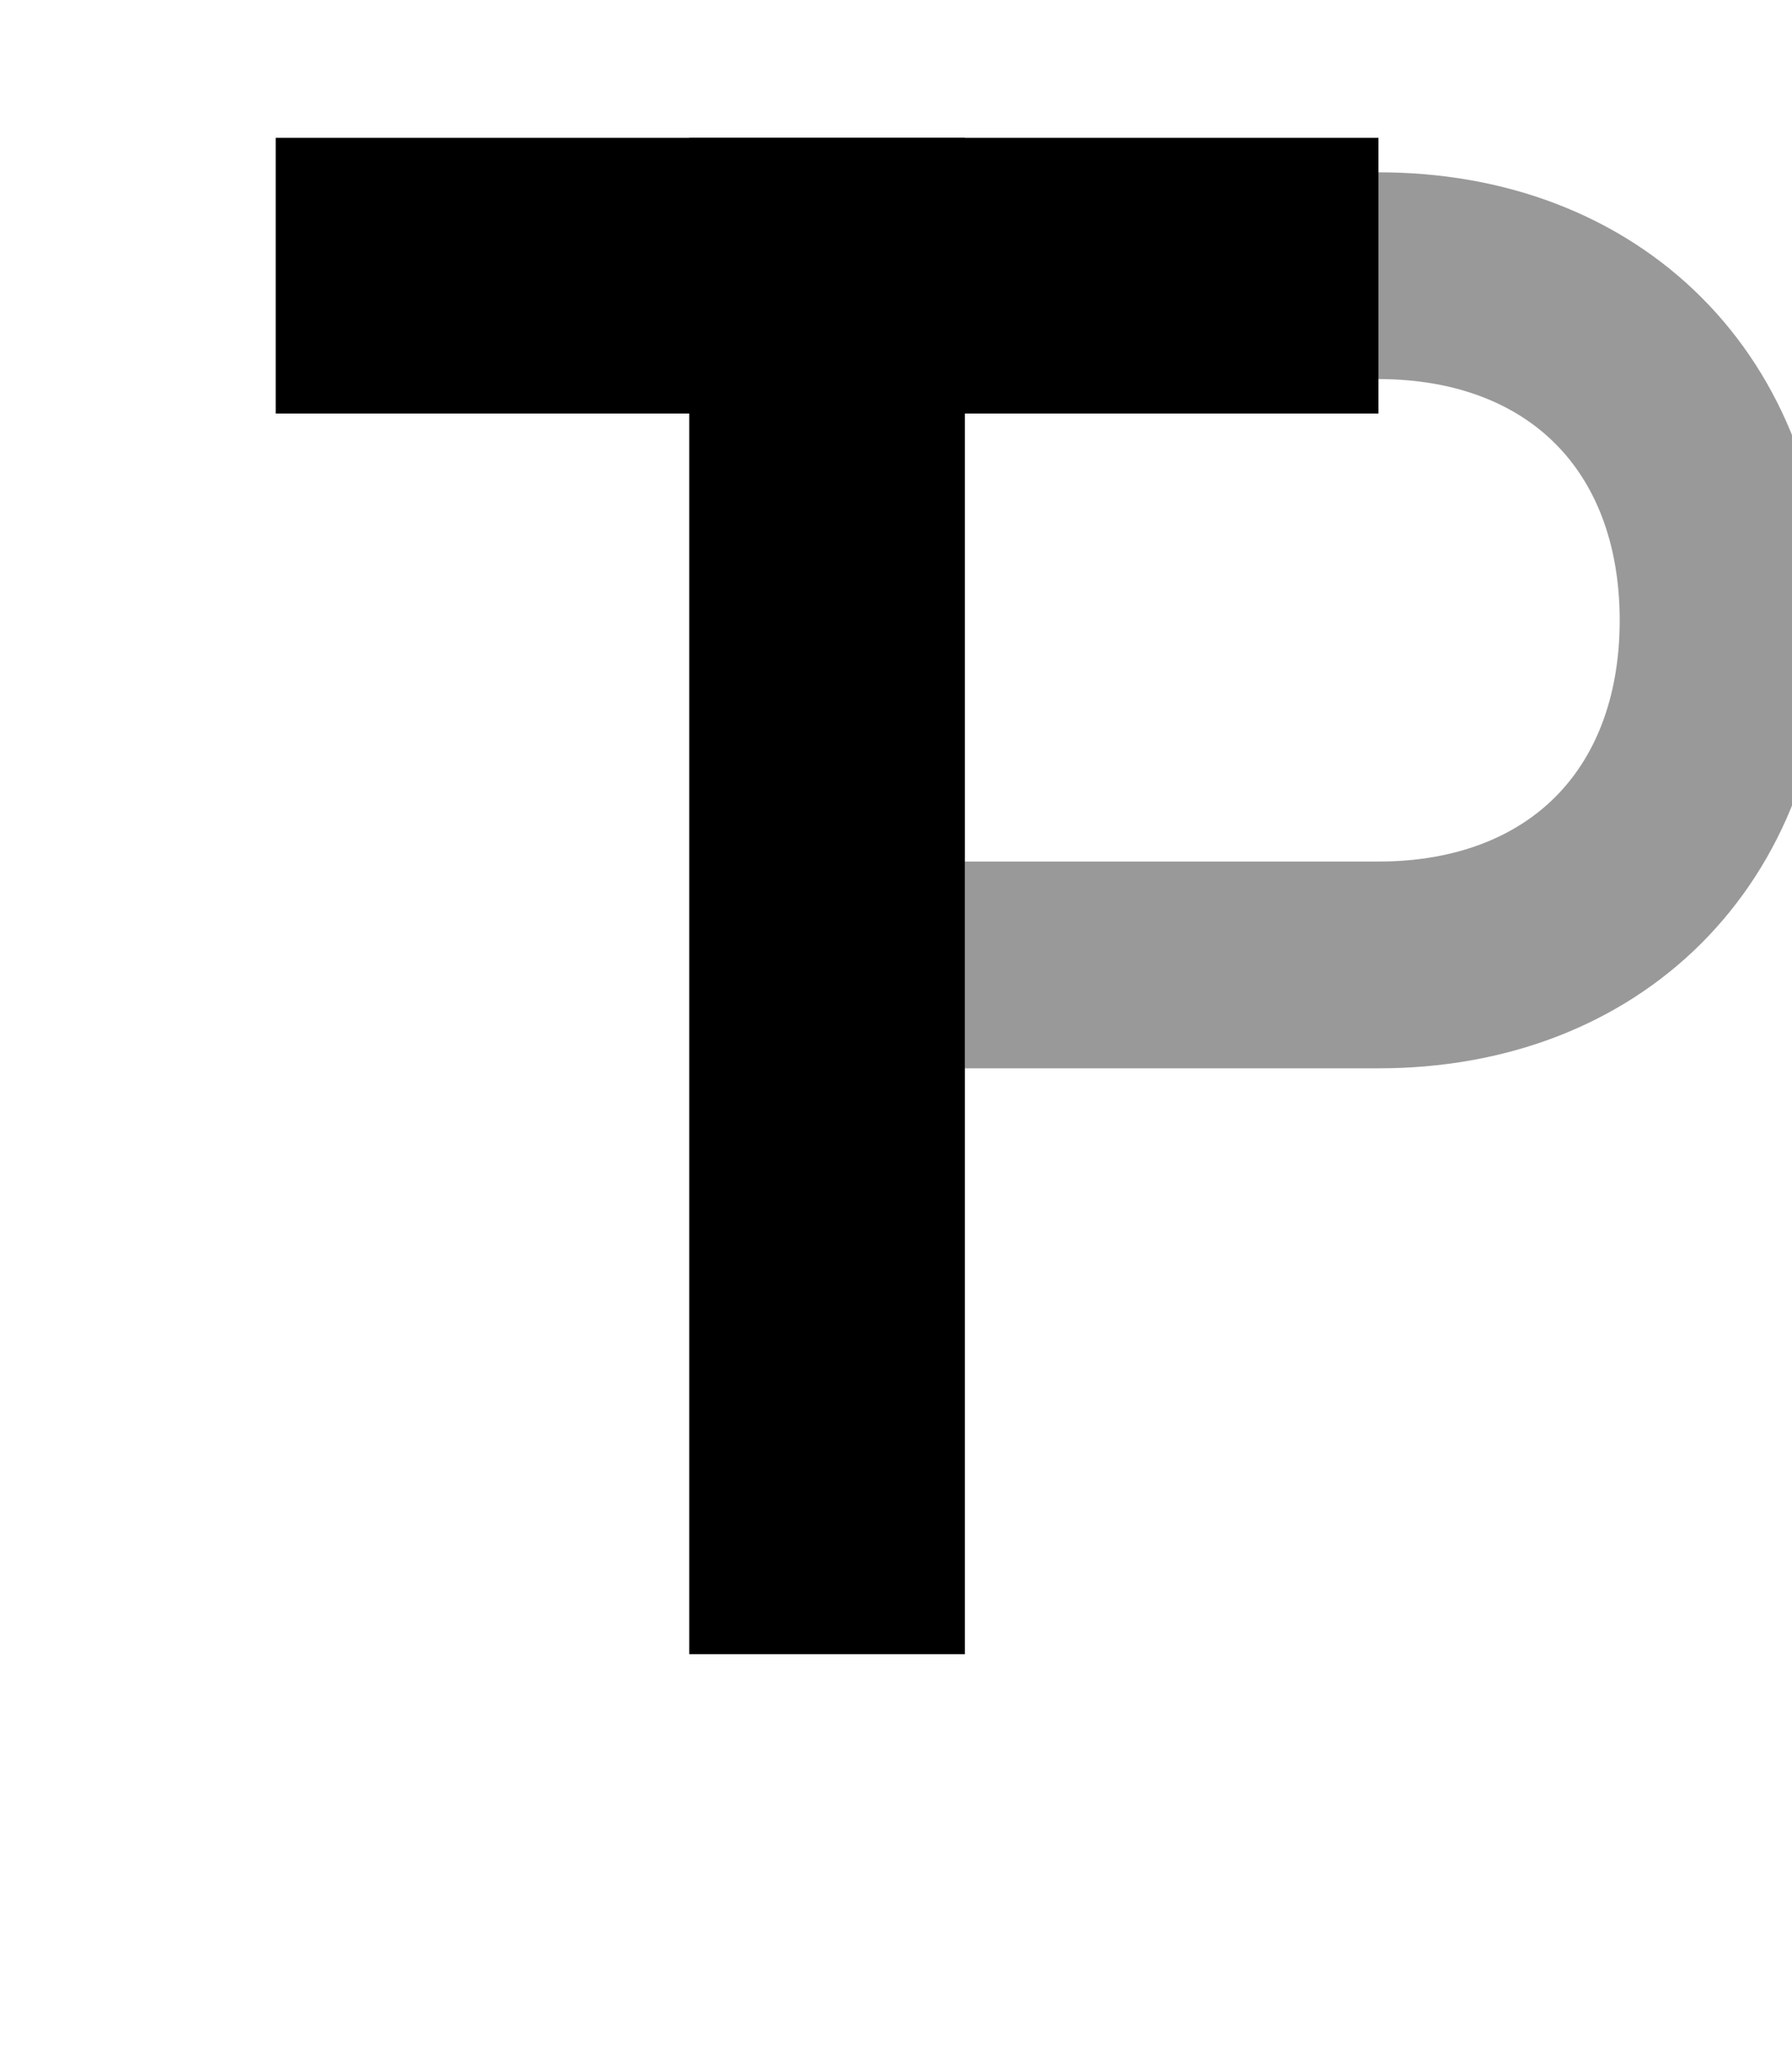
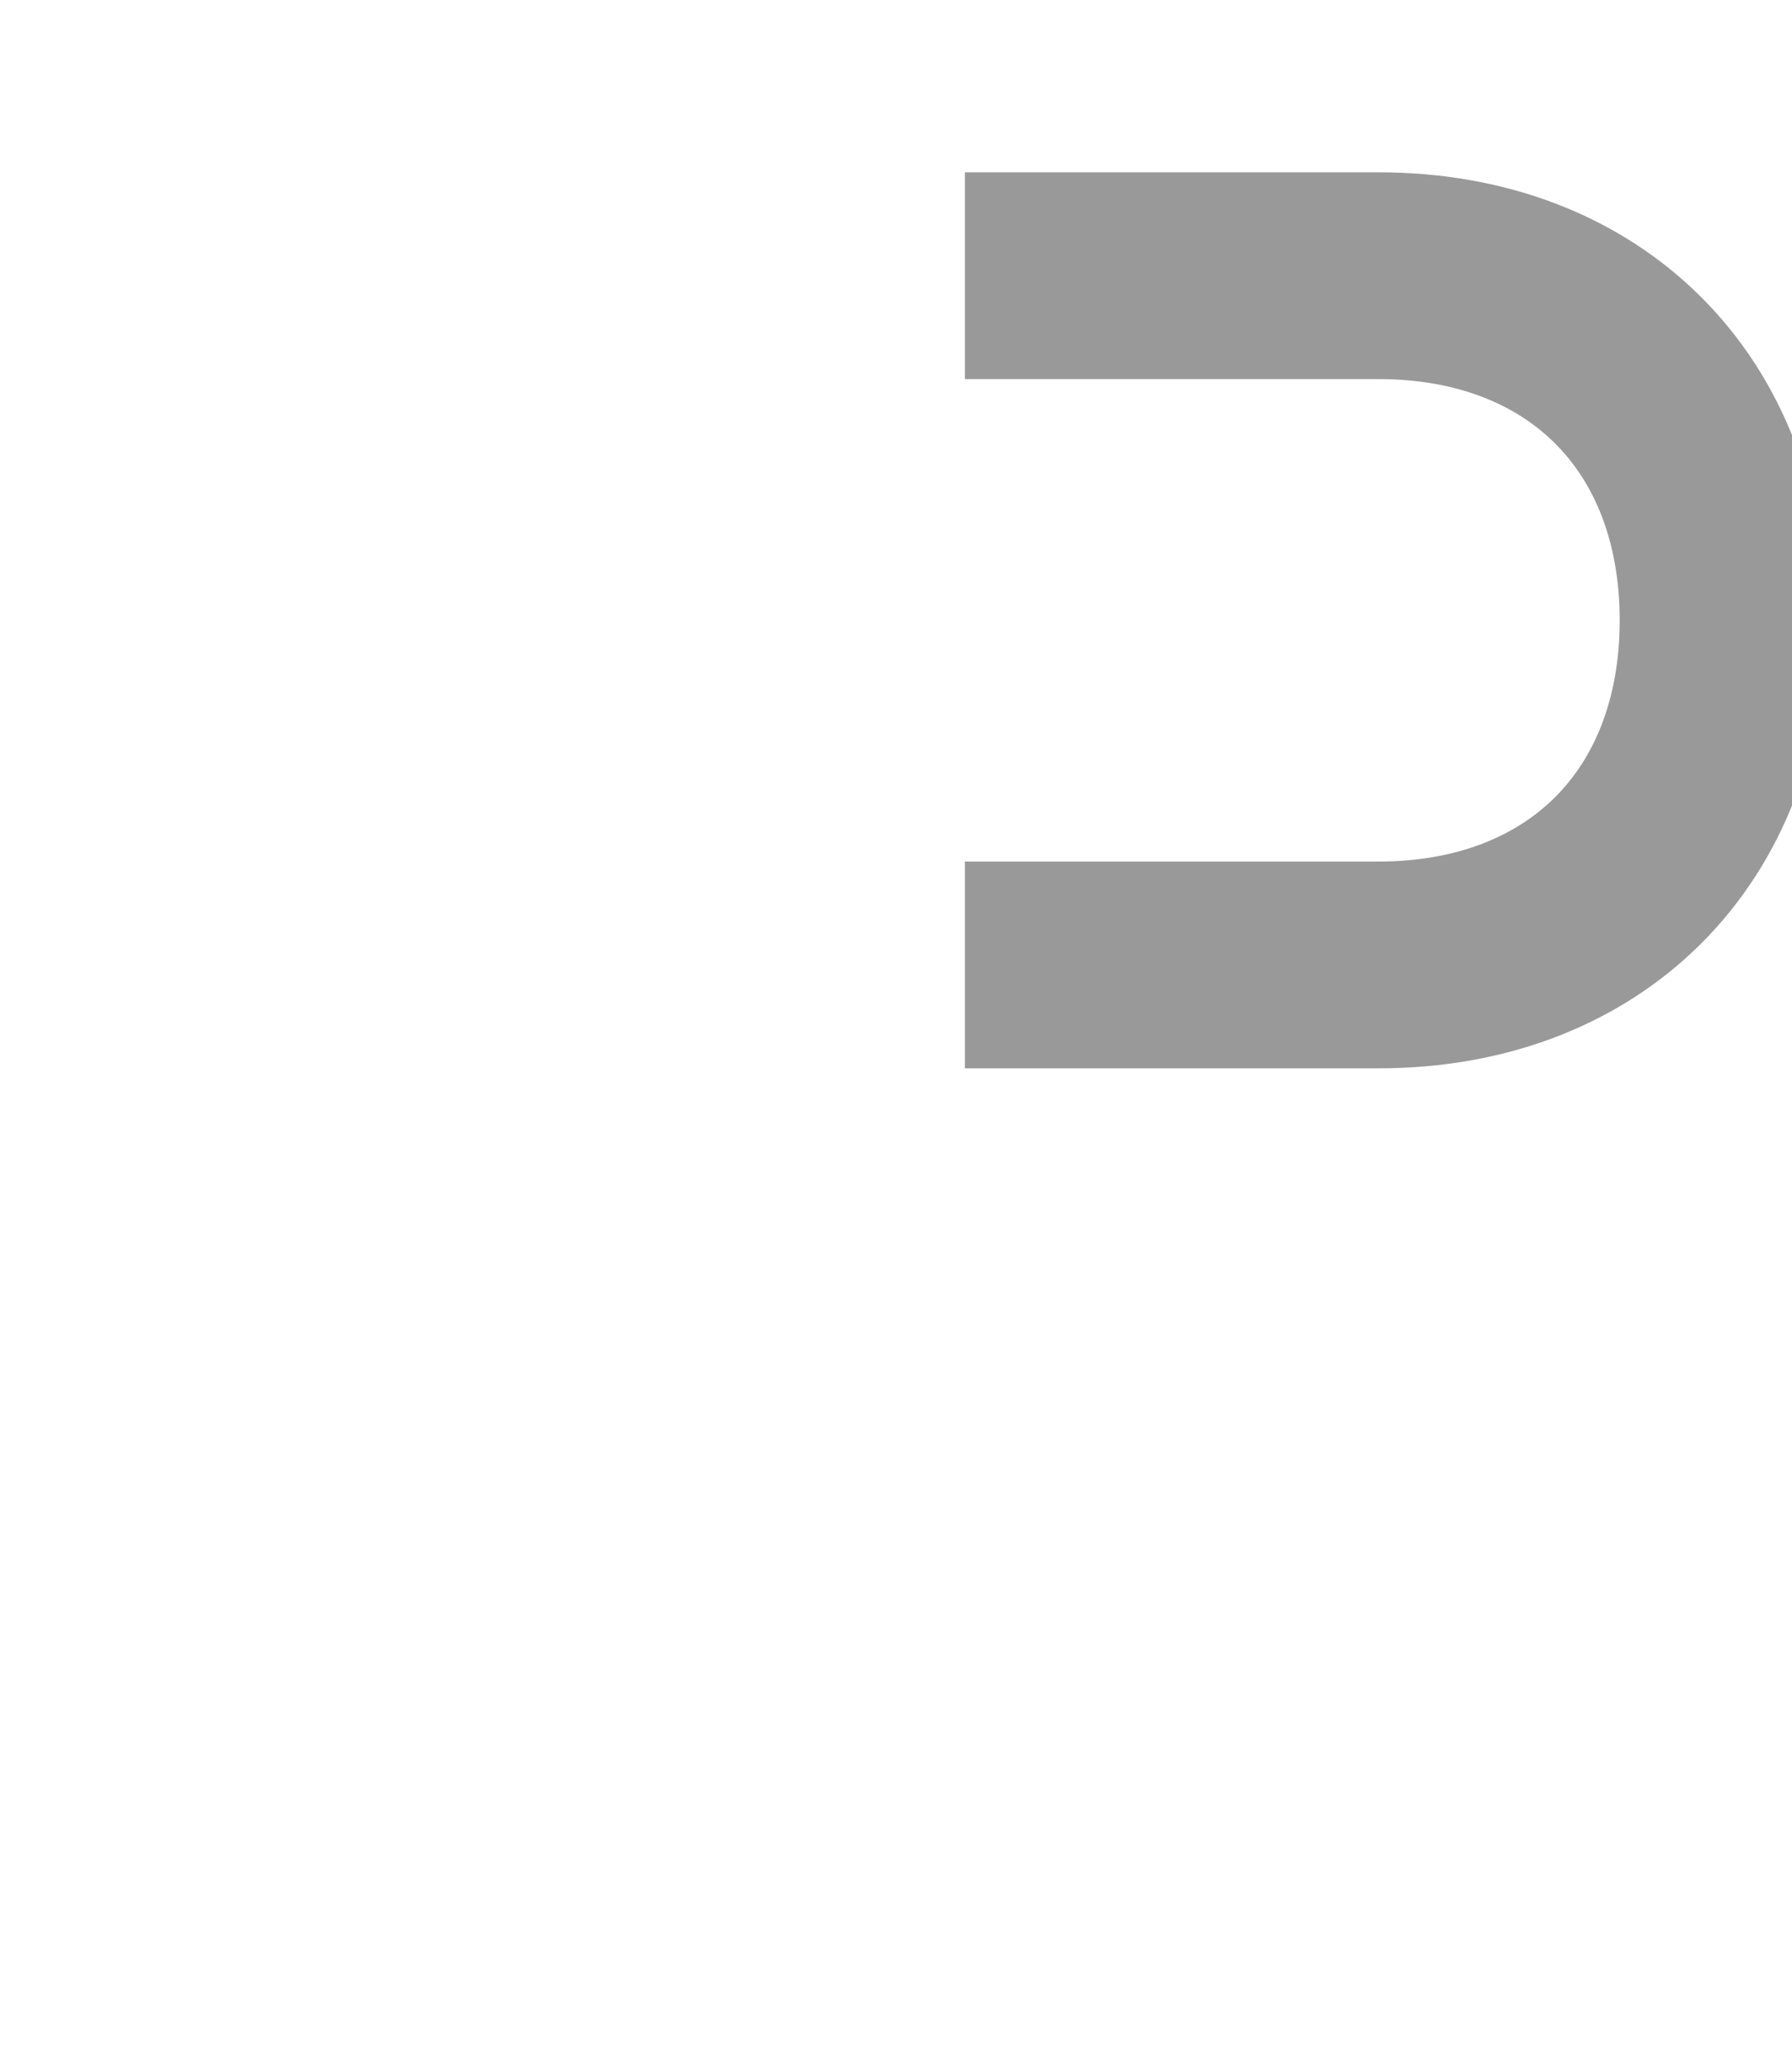
<svg xmlns="http://www.w3.org/2000/svg" viewBox="0 0 26 30" fill="none">
  <title>Tushal Padsala</title>
-   <path d="M10 2L14 2L14 24L10 24L10 2Z" fill="currentColor" />
  <path d="M14 4L20 4C23 4 25 6 25 9C25 12 23 14 20 14L14 14" stroke="currentColor" stroke-width="3" fill="none" opacity="0.4" />
-   <path d="M4 2L20 2L20 6L4 6L4 2Z" fill="currentColor" />
</svg>